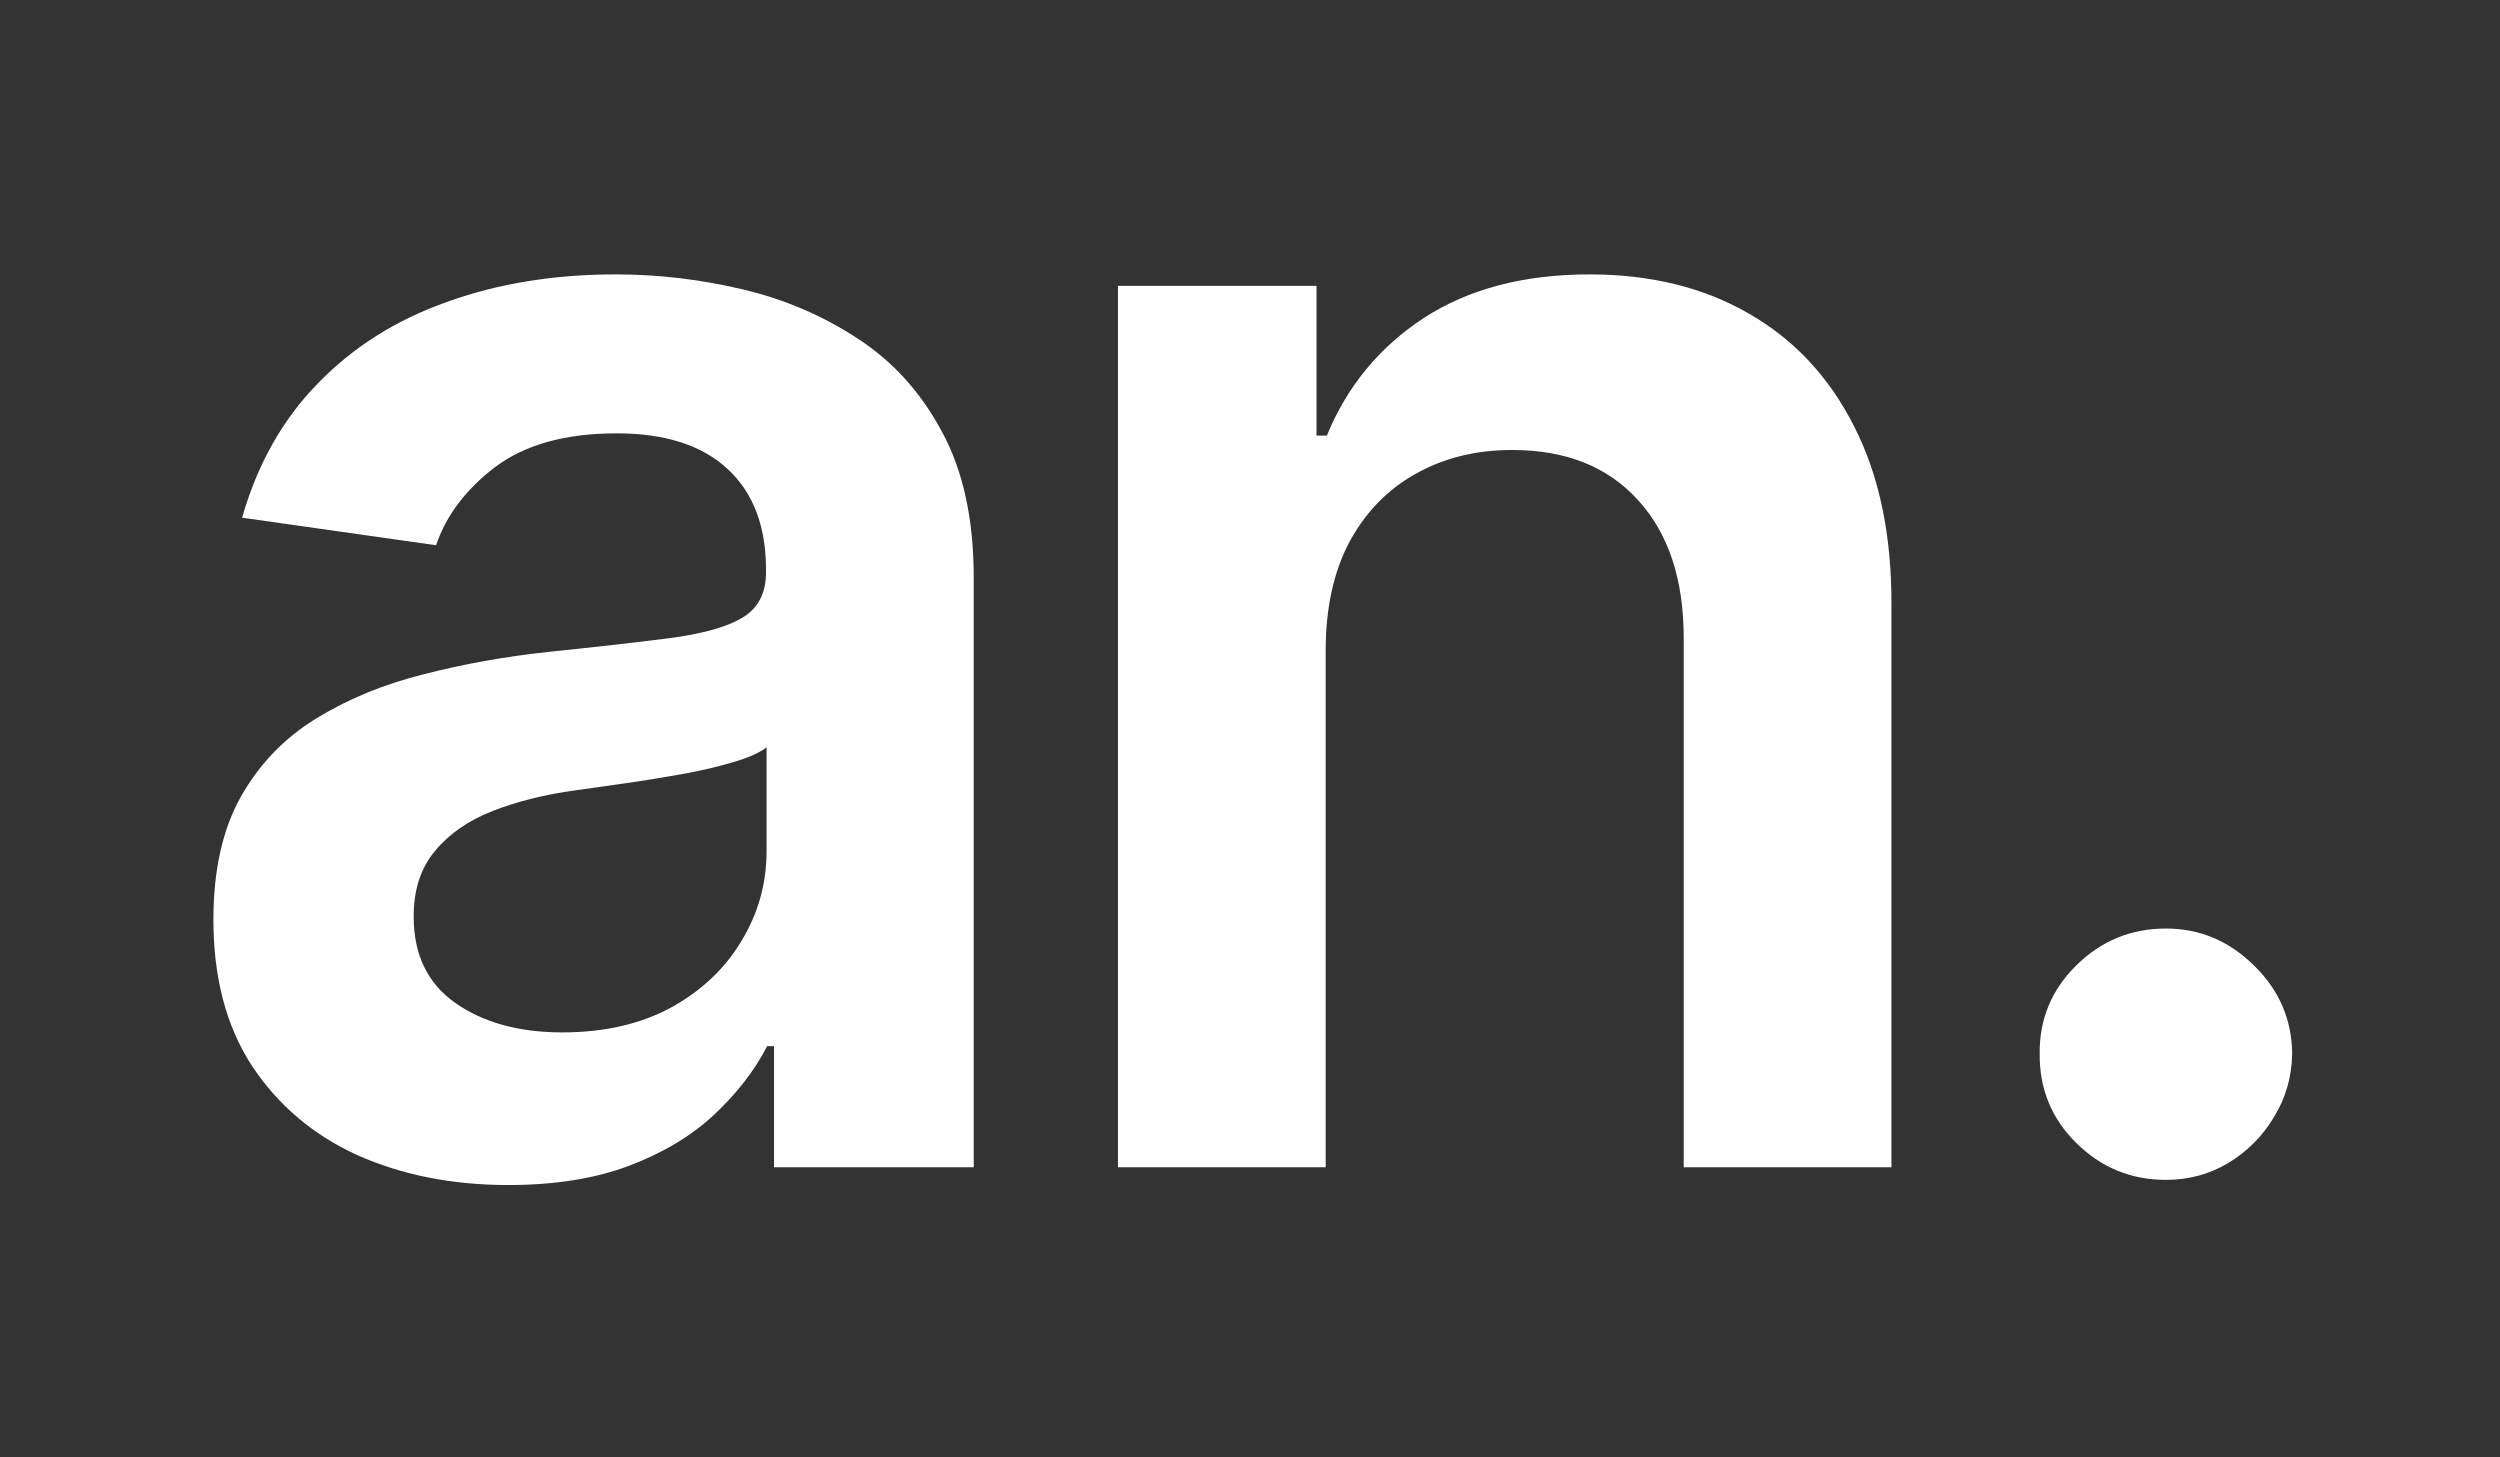
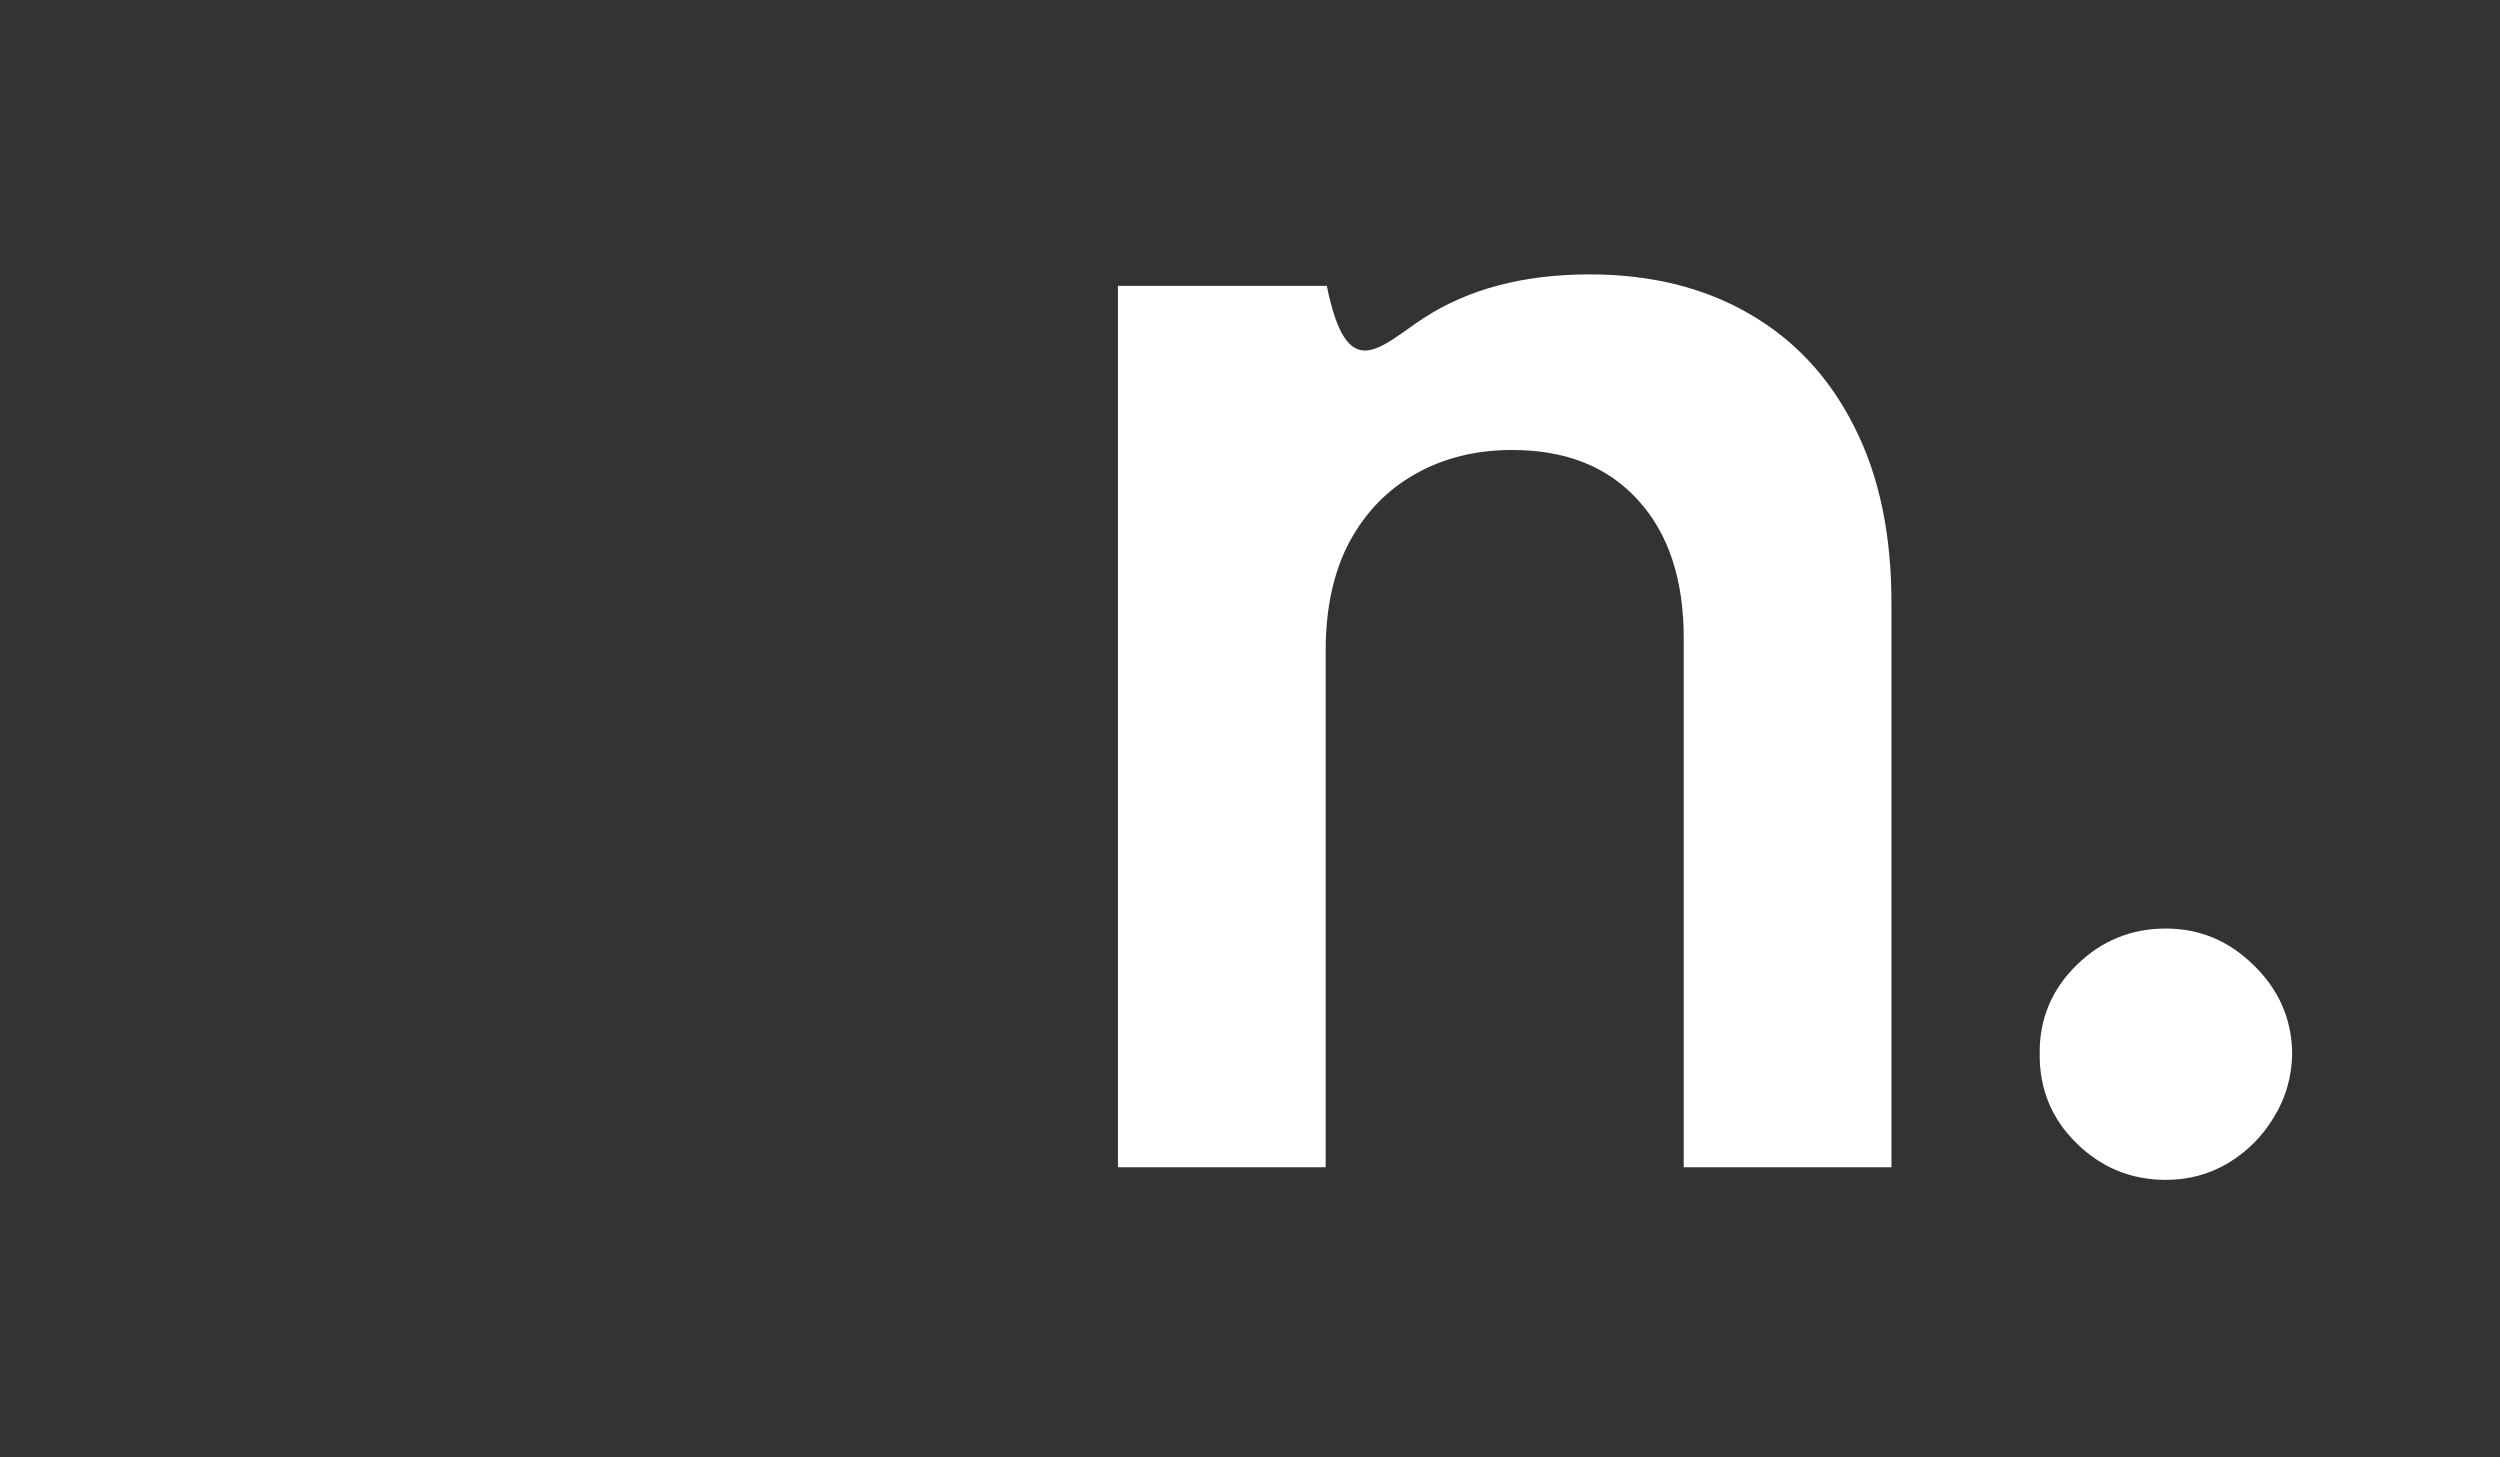
<svg xmlns="http://www.w3.org/2000/svg" width="410" height="239" viewBox="0 0 410 239" fill="none">
  <rect x="0" y="0" width="410" height="239" fill="#333333" stroke="none" />
-   <path d="M83.37 194.345C74.21 194.345 65.961 192.714 58.62 189.451C51.343 186.126 45.571 181.233 41.305 174.771C37.102 168.309 35 160.341 35 150.868C35 142.712 36.506 135.968 39.517 130.636C42.528 125.303 46.638 121.037 51.845 117.837C57.052 114.638 62.918 112.222 69.442 110.591C76.03 108.897 82.837 107.674 89.863 106.921C98.333 106.043 105.202 105.259 110.472 104.569C115.742 103.816 119.569 102.686 121.953 101.181C124.4 99.612 125.623 97.197 125.623 93.935V93.37C125.623 86.281 123.522 80.791 119.318 76.902C115.115 73.012 109.061 71.067 101.156 71.067C92.812 71.067 86.193 72.886 81.3 76.525C76.469 80.164 73.207 84.461 71.513 89.418L39.705 84.901C42.215 76.117 46.355 68.777 52.127 62.88C57.899 56.92 64.957 52.466 73.301 49.517C81.645 46.506 90.867 45 100.968 45C107.931 45 114.864 45.816 121.765 47.447C128.666 49.078 134.971 51.776 140.68 55.54C146.389 59.241 150.969 64.291 154.419 70.691C157.933 77.09 159.689 85.089 159.689 94.688V191.428H126.941V171.571H125.811C123.741 175.587 120.824 179.351 117.06 182.864C113.358 186.315 108.684 189.106 103.038 191.239C97.454 193.31 90.898 194.345 83.37 194.345ZM92.216 169.313C99.054 169.313 104.983 167.964 110.002 165.266C115.021 162.506 118.879 158.867 121.577 154.35C124.337 149.833 125.717 144.908 125.717 139.576V122.543C124.651 123.421 122.831 124.237 120.259 124.989C117.75 125.742 114.927 126.401 111.79 126.966C108.653 127.53 105.547 128.032 102.473 128.471C99.399 128.91 96.733 129.287 94.474 129.6C89.393 130.291 84.844 131.42 80.829 132.988C76.814 134.557 73.646 136.752 71.325 139.576C69.003 142.336 67.843 145.912 67.843 150.304C67.843 156.577 70.133 161.314 74.712 164.513C79.292 167.713 85.127 169.313 92.216 169.313Z" fill="white" />
-   <path d="M217.41 106.733V191.428H183.344V46.882H215.904V71.444H217.598C220.923 63.35 226.224 56.92 233.502 52.152C240.842 47.384 249.907 45 260.698 45C270.673 45 279.362 47.133 286.765 51.399C294.231 55.665 300.002 61.845 304.08 69.938C308.221 78.031 310.26 87.849 310.197 99.393V191.428H276.131V104.663C276.131 95.001 273.622 87.441 268.603 81.983C263.647 76.525 256.777 73.796 247.994 73.796C242.034 73.796 236.732 75.114 232.09 77.749C227.51 80.321 223.903 84.054 221.268 88.947C218.696 93.841 217.41 99.769 217.41 106.733Z" fill="white" />
+   <path d="M217.41 106.733V191.428H183.344V46.882H215.904H217.598C220.923 63.35 226.224 56.92 233.502 52.152C240.842 47.384 249.907 45 260.698 45C270.673 45 279.362 47.133 286.765 51.399C294.231 55.665 300.002 61.845 304.08 69.938C308.221 78.031 310.26 87.849 310.197 99.393V191.428H276.131V104.663C276.131 95.001 273.622 87.441 268.603 81.983C263.647 76.525 256.777 73.796 247.994 73.796C242.034 73.796 236.732 75.114 232.09 77.749C227.51 80.321 223.903 84.054 221.268 88.947C218.696 93.841 217.41 99.769 217.41 106.733Z" fill="white" />
  <path d="M355.213 193.498C349.504 193.498 344.611 191.49 340.533 187.475C336.455 183.46 334.447 178.567 334.51 172.795C334.447 167.148 336.455 162.318 340.533 158.303C344.611 154.287 349.504 152.28 355.213 152.28C360.734 152.28 365.534 154.287 369.611 158.303C373.752 162.318 375.854 167.148 375.916 172.795C375.854 176.622 374.85 180.104 372.905 183.24C371.023 186.377 368.514 188.887 365.377 190.769C362.303 192.588 358.915 193.498 355.213 193.498Z" fill="white" />
</svg>